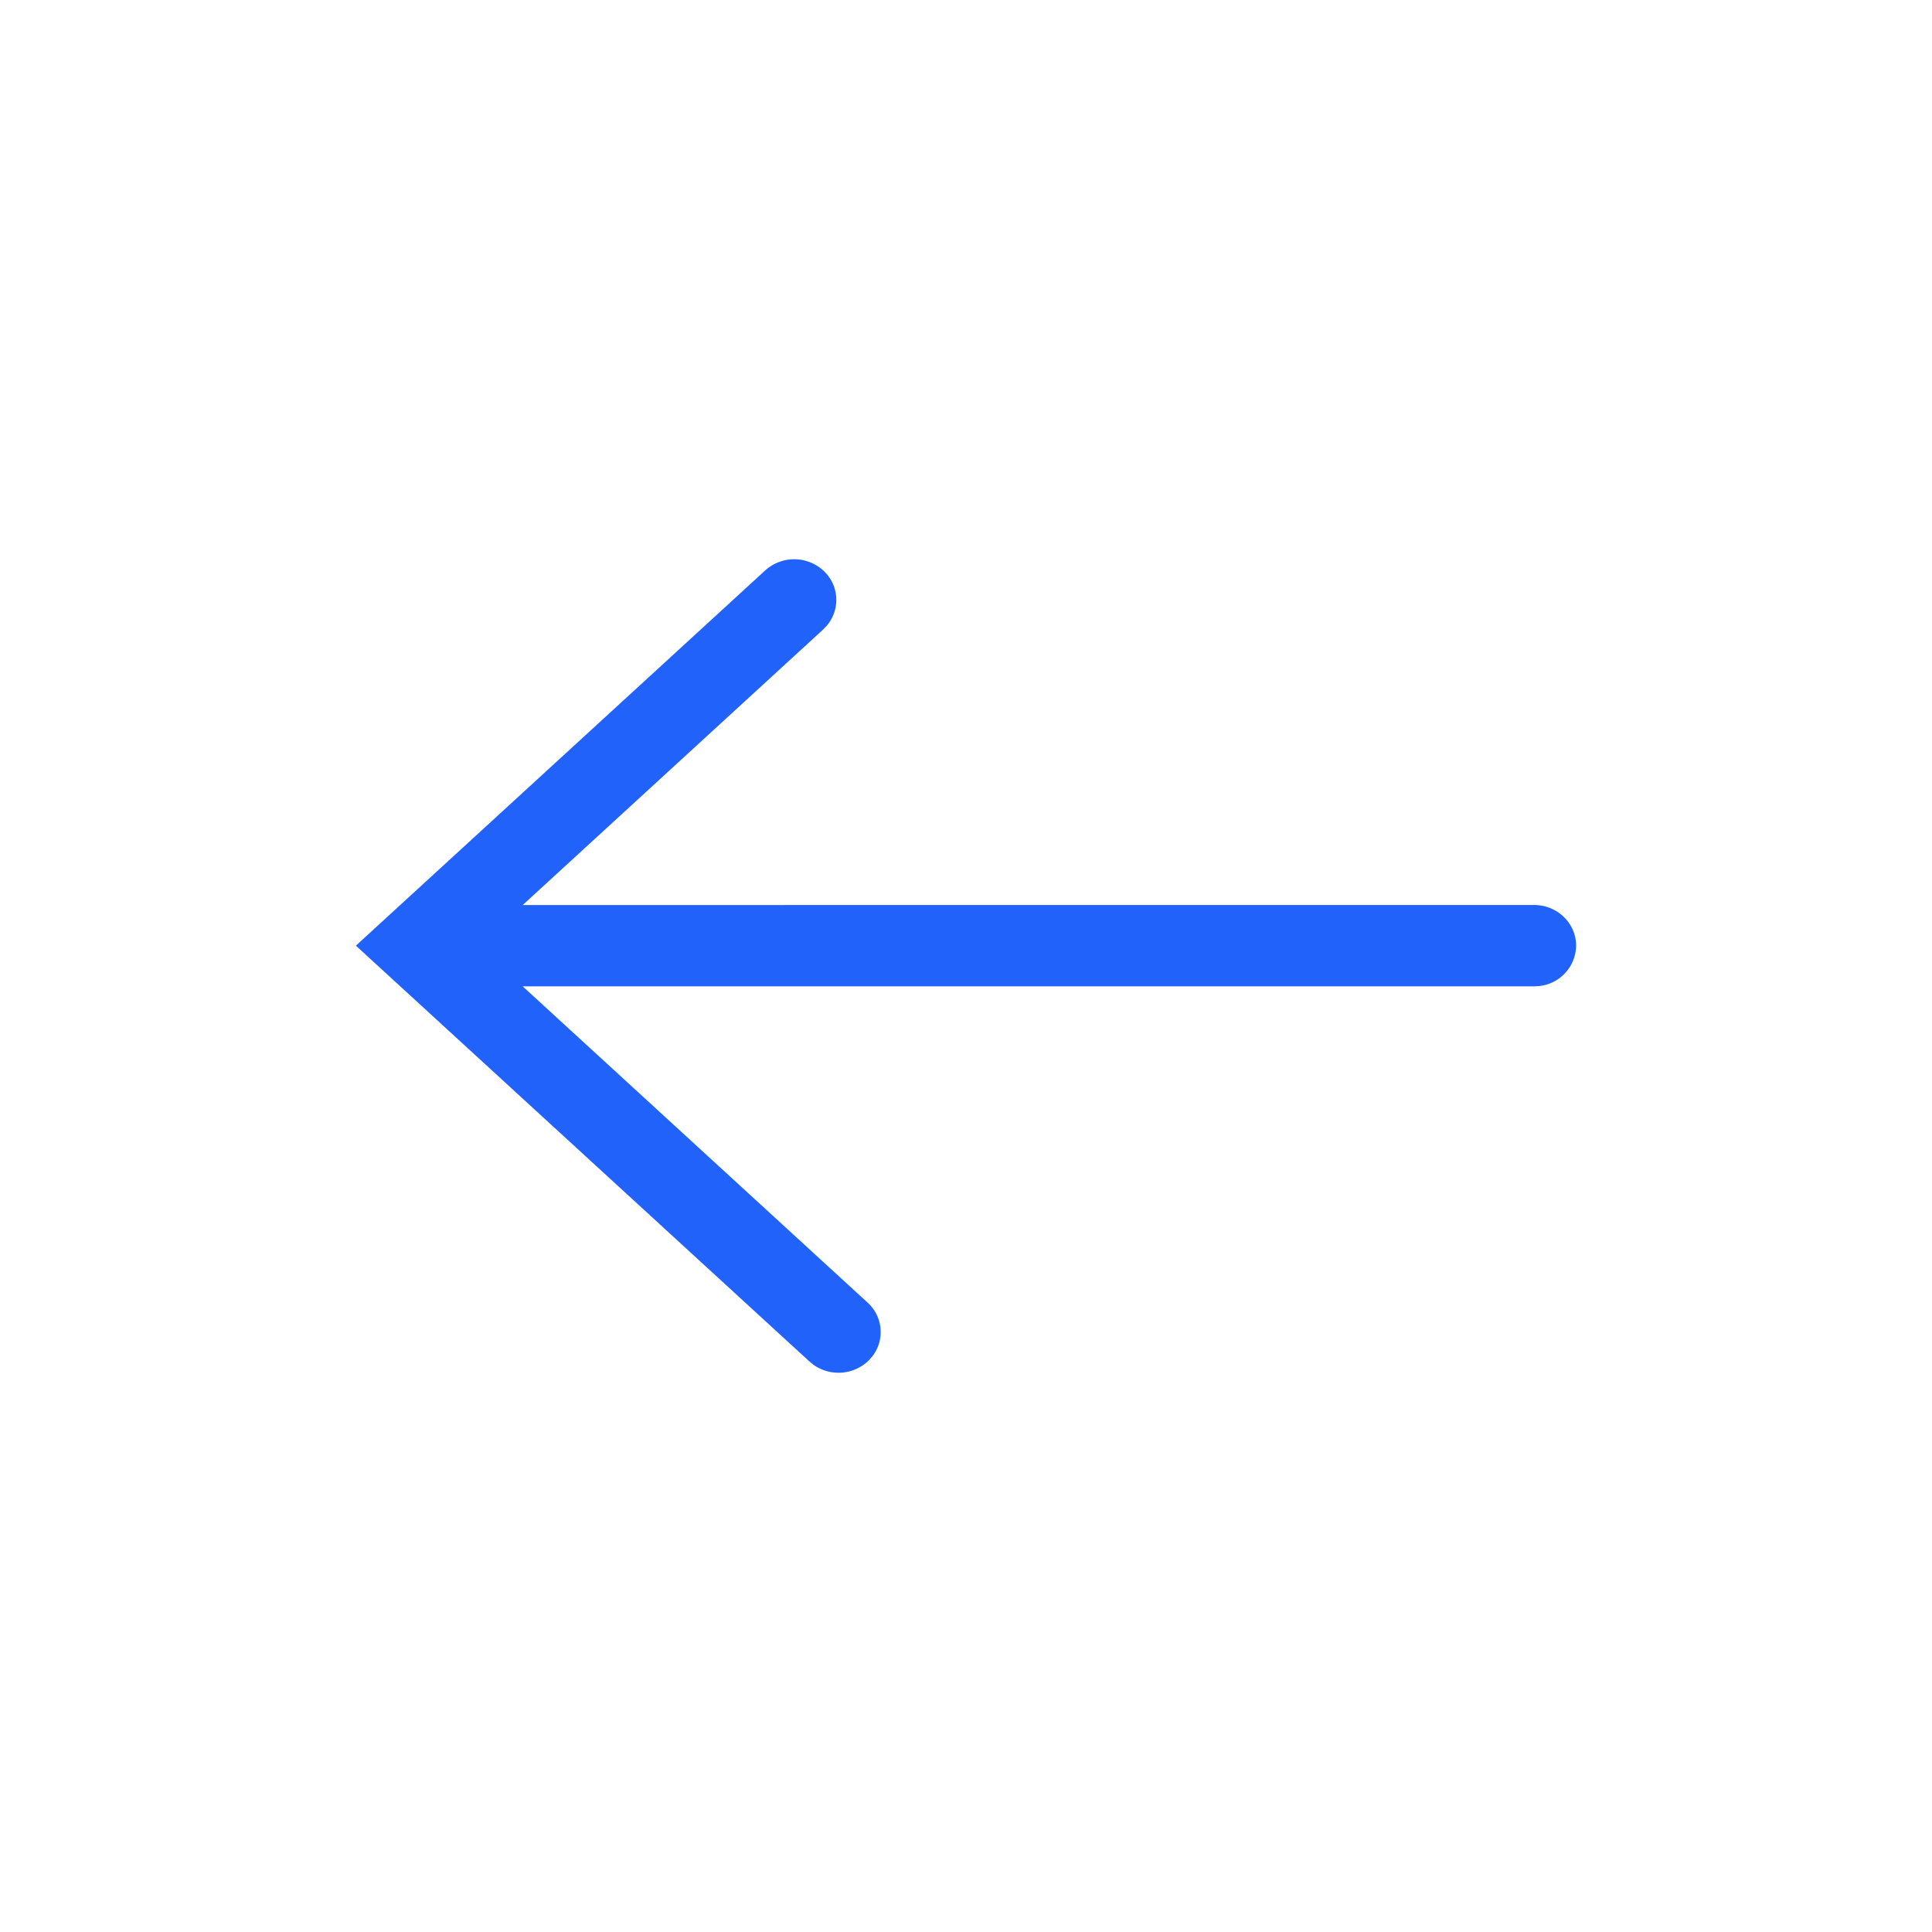
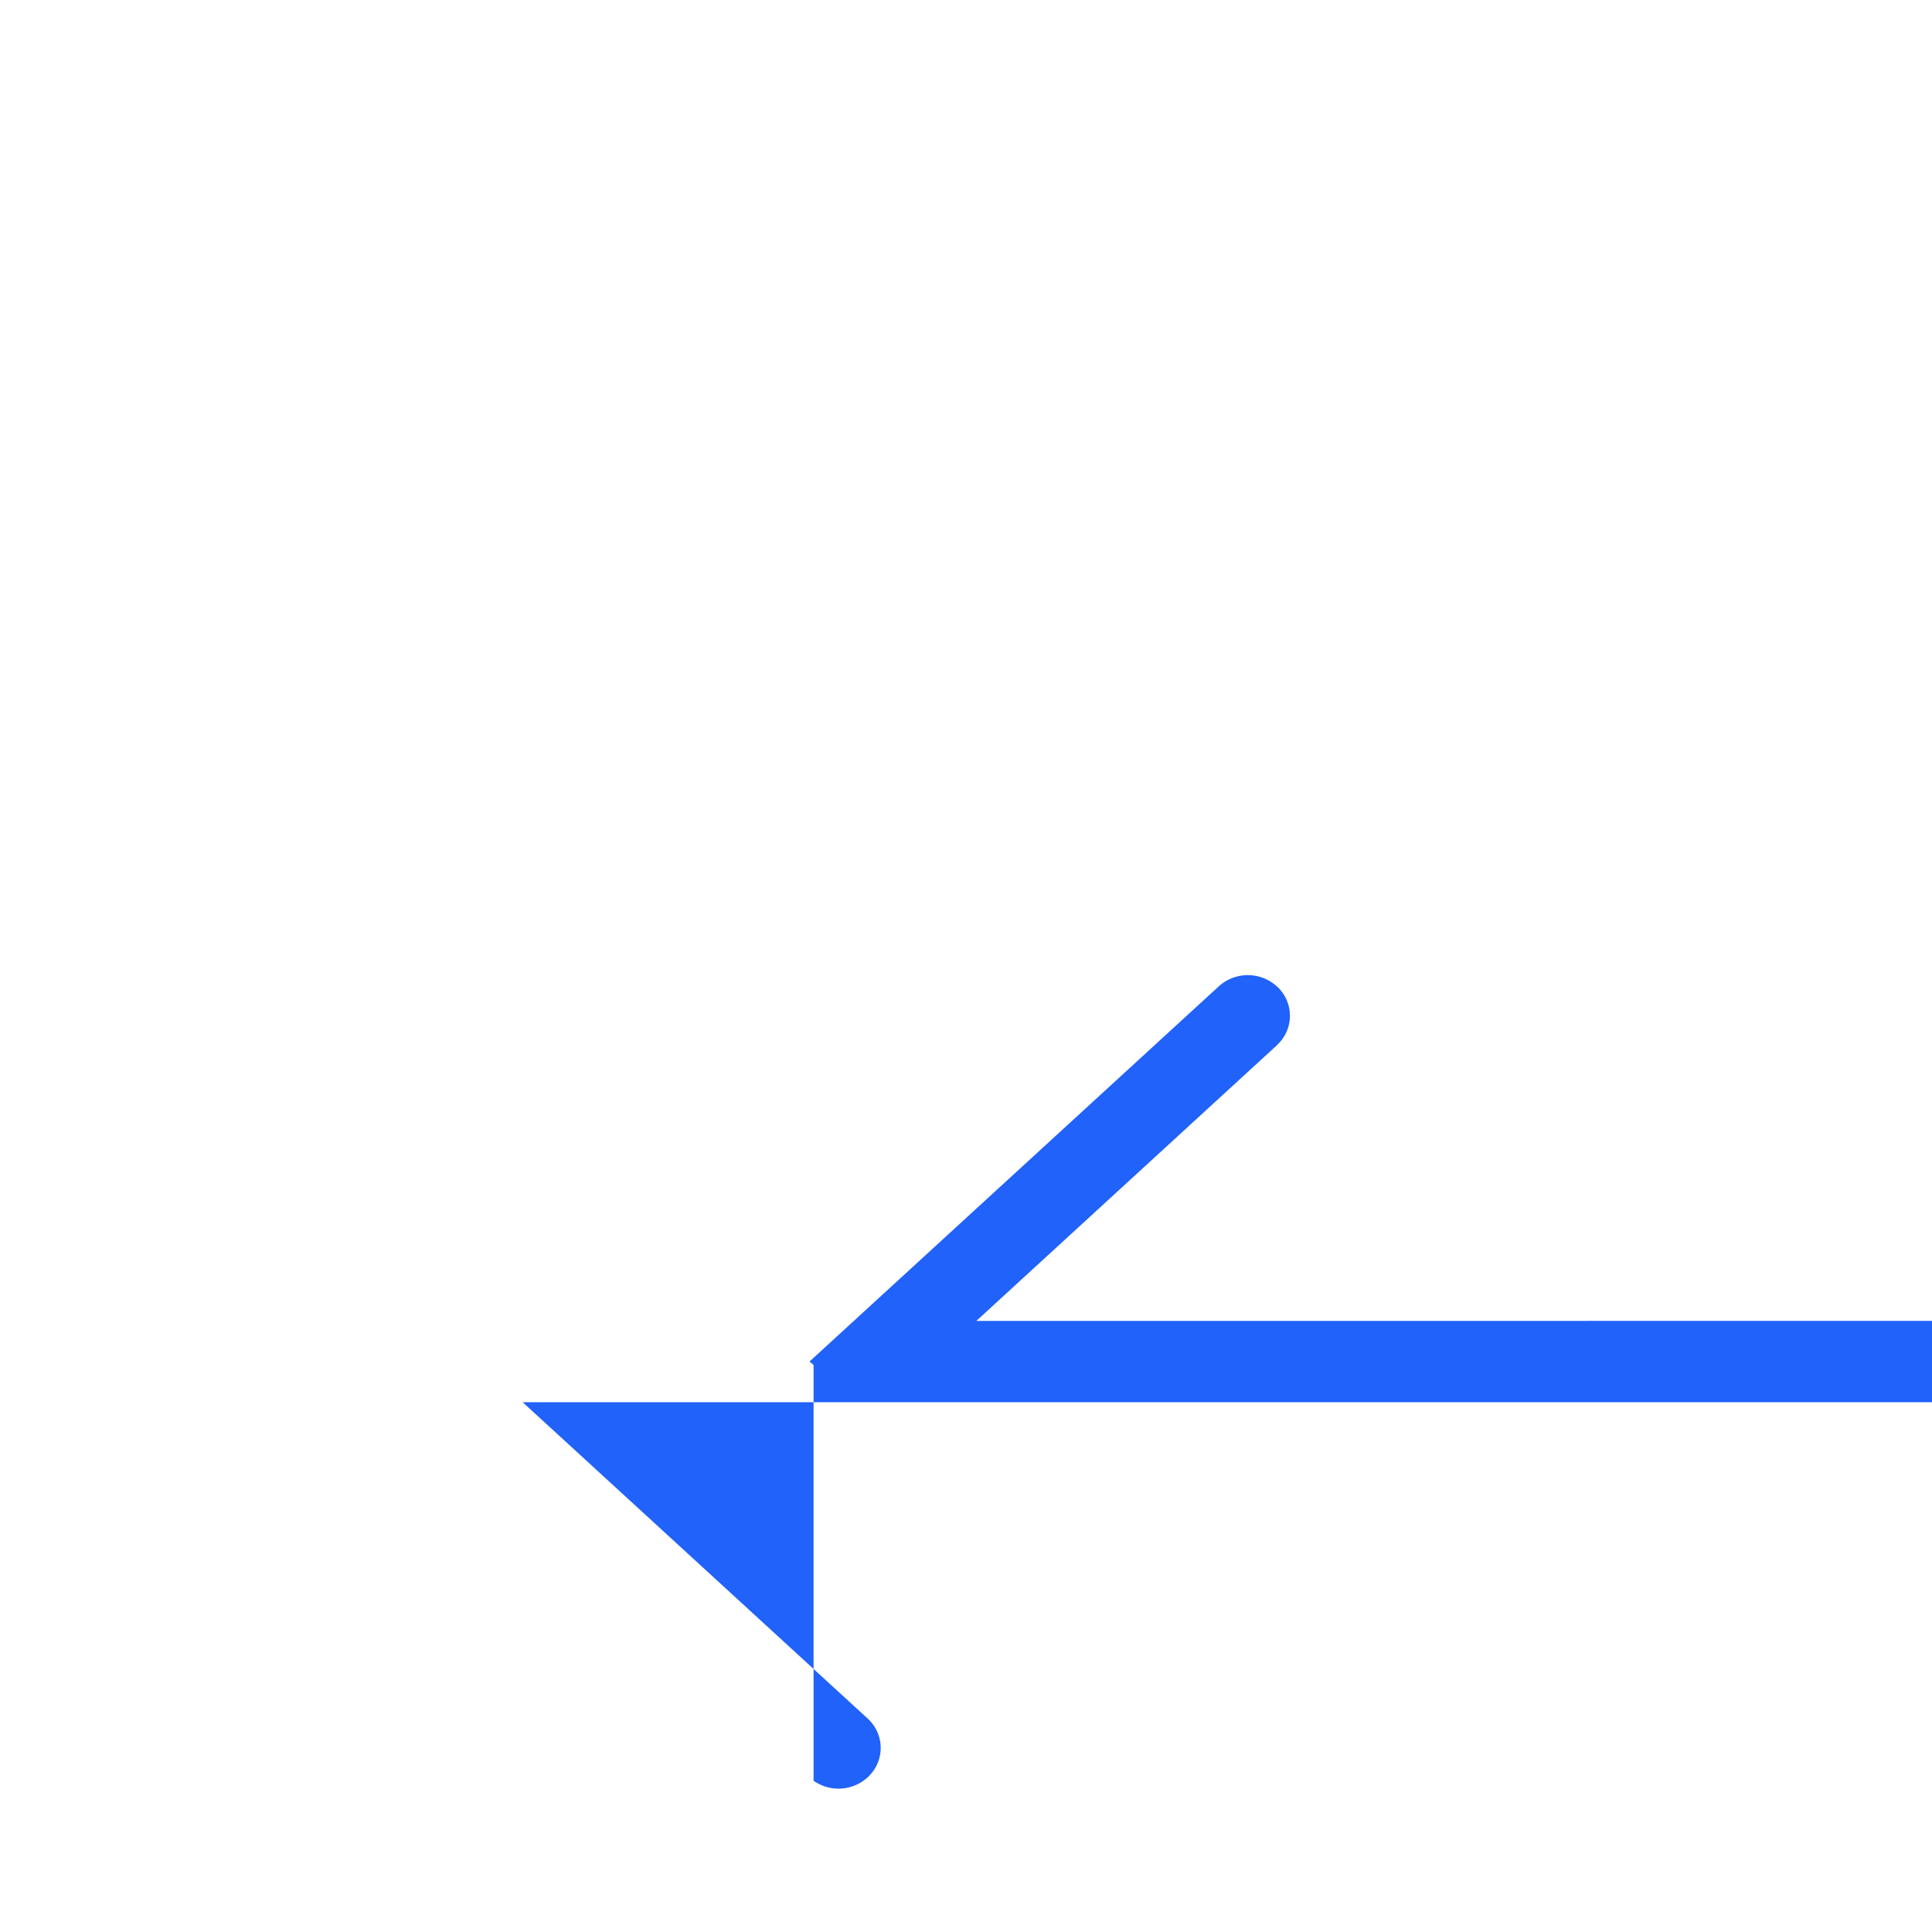
<svg xmlns="http://www.w3.org/2000/svg" width="38" height="38" viewBox="0 0 38 38">
-   <path d="m16.002 26.845-.08-.065L7 18.6l8.05-7.38a.85.85 0 0 1 1.172.029.78.78 0 0 1 .04 1.057l-.07.074-5.911 5.421 19.89-.001c.458 0 .829.358.829.8a.81.81 0 0 1-.732.795l-.097.005H10.28l6.784 6.22a.78.78 0 0 1 .097 1.054l-.067.077a.851.851 0 0 1-1.092.094z" fill="#2062FA" fill-rule="evenodd" />
+   <path d="m16.002 26.845-.08-.065l8.05-7.38a.85.85 0 0 1 1.172.029.78.78 0 0 1 .04 1.057l-.07.074-5.911 5.421 19.89-.001c.458 0 .829.358.829.8a.81.81 0 0 1-.732.795l-.097.005H10.28l6.784 6.22a.78.78 0 0 1 .097 1.054l-.067.077a.851.851 0 0 1-1.092.094z" fill="#2062FA" fill-rule="evenodd" />
</svg>